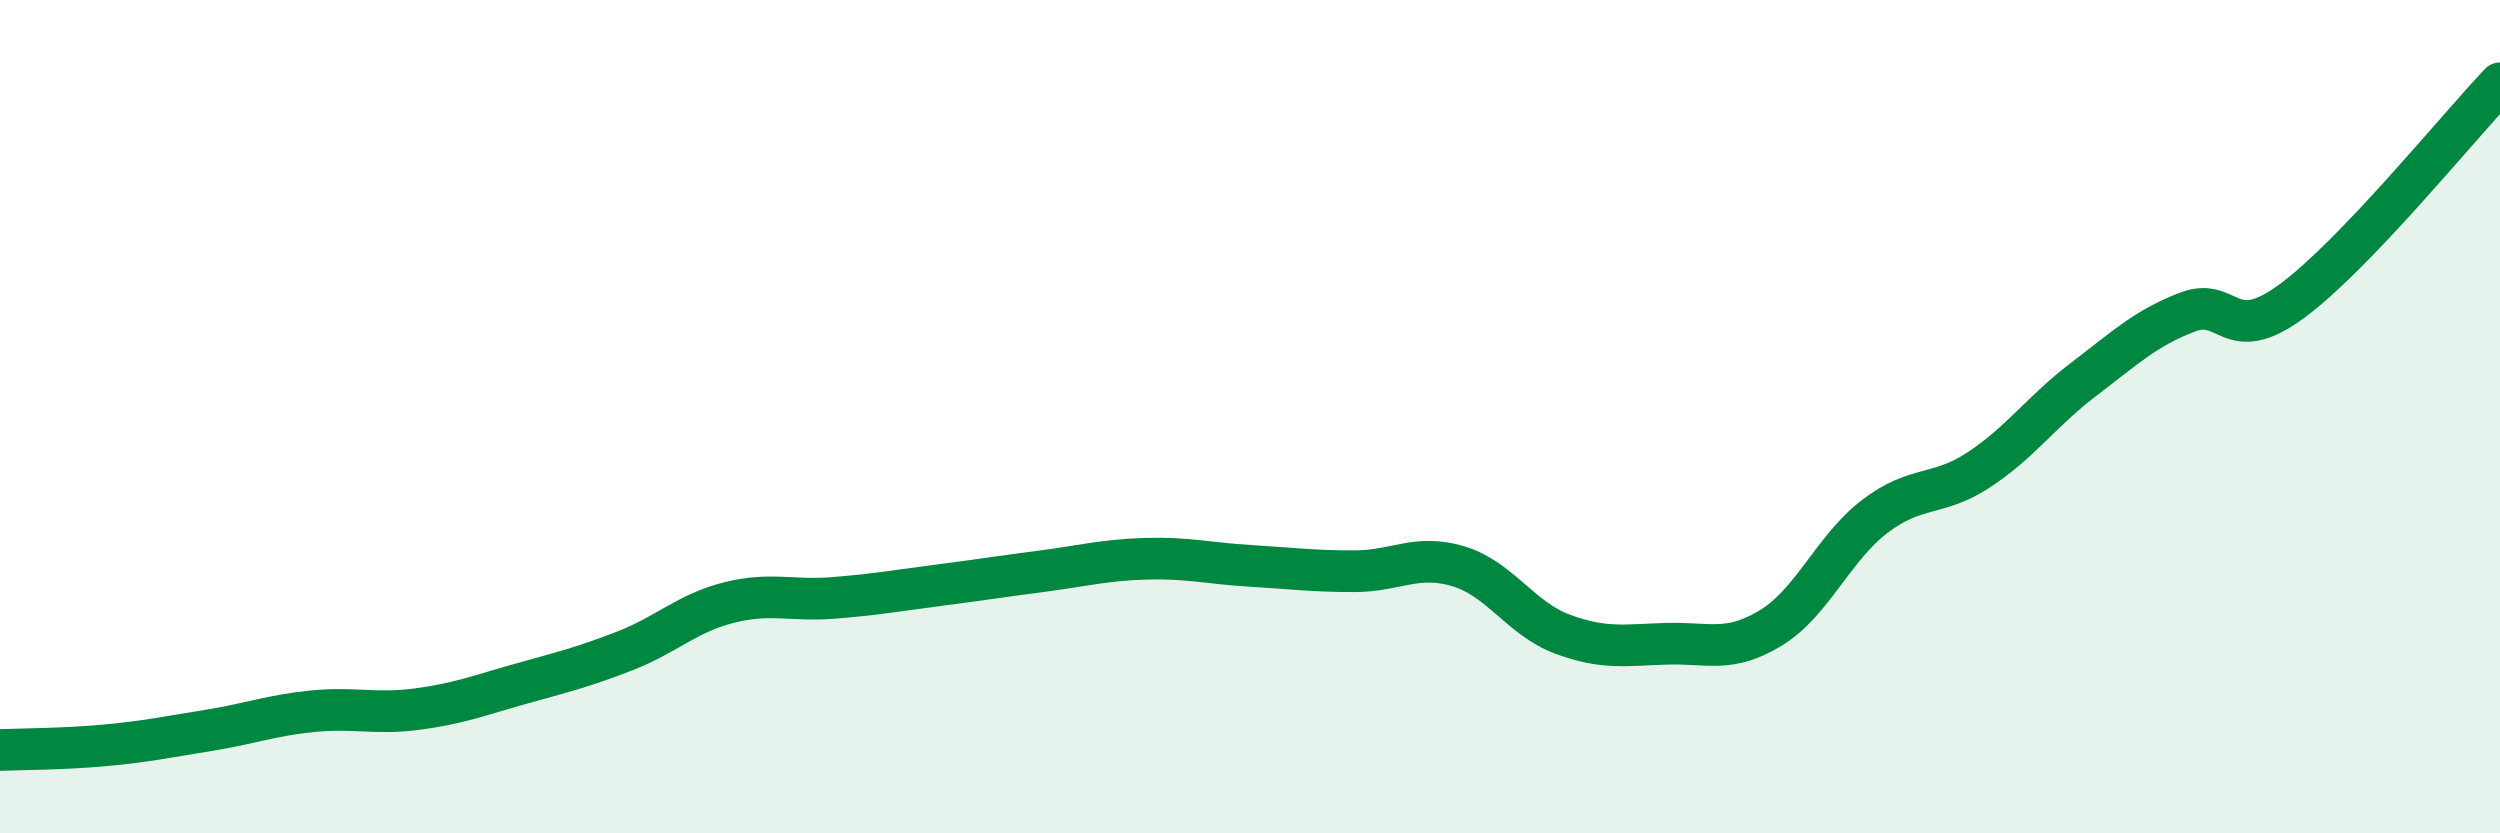
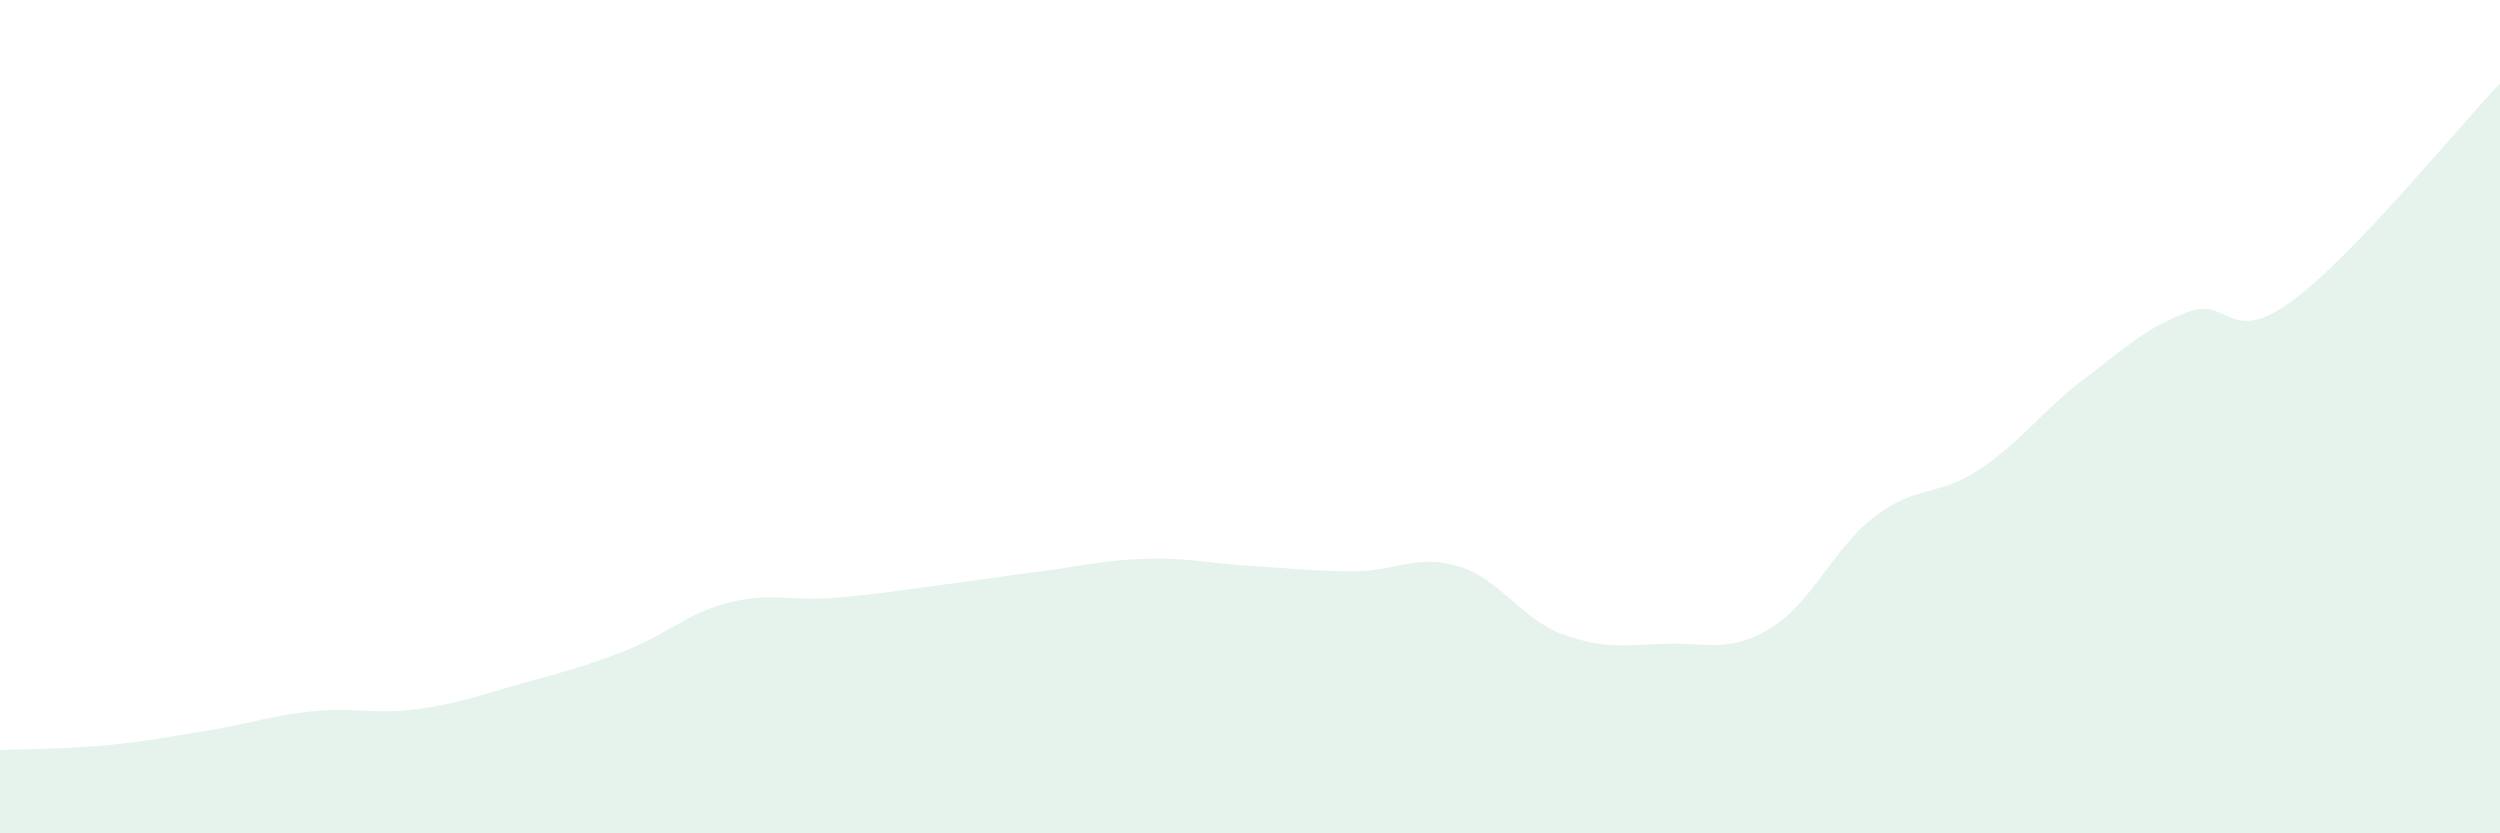
<svg xmlns="http://www.w3.org/2000/svg" width="60" height="20" viewBox="0 0 60 20">
  <path d="M 0,18 C 0.5,17.98 1.5,17.98 2.5,17.89 C 3.5,17.8 4,17.69 5,17.53 C 6,17.37 6.5,17.17 7.5,17.07 C 8.5,16.97 9,17.15 10,17.02 C 11,16.89 11.5,16.69 12.5,16.41 C 13.5,16.13 14,16.01 15,15.62 C 16,15.23 16.5,14.71 17.5,14.46 C 18.5,14.21 19,14.43 20,14.35 C 21,14.27 21.5,14.18 22.5,14.05 C 23.5,13.92 24,13.84 25,13.71 C 26,13.58 26.5,13.44 27.5,13.41 C 28.5,13.38 29,13.52 30,13.58 C 31,13.64 31.5,13.71 32.5,13.71 C 33.5,13.71 34,13.29 35,13.59 C 36,13.89 36.5,14.85 37.5,15.22 C 38.5,15.59 39,15.48 40,15.45 C 41,15.42 41.5,15.68 42.5,15.07 C 43.5,14.46 44,13.15 45,12.39 C 46,11.63 46.5,11.93 47.5,11.27 C 48.5,10.61 49,9.87 50,9.11 C 51,8.35 51.5,7.87 52.5,7.49 C 53.5,7.11 53.5,8.33 55,7.23 C 56.5,6.13 59,3.05 60,2L60 20L0 20Z" fill="#008740" opacity="0.1" stroke-linecap="round" stroke-linejoin="round" />
-   <path d="M 0,18 C 0.5,17.98 1.5,17.98 2.5,17.89 C 3.5,17.8 4,17.69 5,17.53 C 6,17.37 6.5,17.17 7.5,17.07 C 8.5,16.97 9,17.15 10,17.02 C 11,16.89 11.5,16.69 12.5,16.41 C 13.5,16.13 14,16.01 15,15.62 C 16,15.23 16.5,14.71 17.5,14.46 C 18.5,14.21 19,14.43 20,14.35 C 21,14.27 21.5,14.18 22.5,14.05 C 23.5,13.92 24,13.84 25,13.71 C 26,13.58 26.5,13.44 27.5,13.41 C 28.5,13.38 29,13.52 30,13.58 C 31,13.64 31.5,13.71 32.5,13.71 C 33.5,13.71 34,13.29 35,13.59 C 36,13.89 36.5,14.85 37.5,15.22 C 38.5,15.59 39,15.48 40,15.45 C 41,15.42 41.5,15.68 42.5,15.07 C 43.5,14.46 44,13.15 45,12.39 C 46,11.63 46.5,11.93 47.5,11.27 C 48.5,10.61 49,9.87 50,9.11 C 51,8.35 51.5,7.87 52.5,7.49 C 53.5,7.11 53.5,8.33 55,7.23 C 56.5,6.13 59,3.05 60,2" stroke="#008740" stroke-width="1" fill="none" stroke-linecap="round" stroke-linejoin="round" />
</svg>